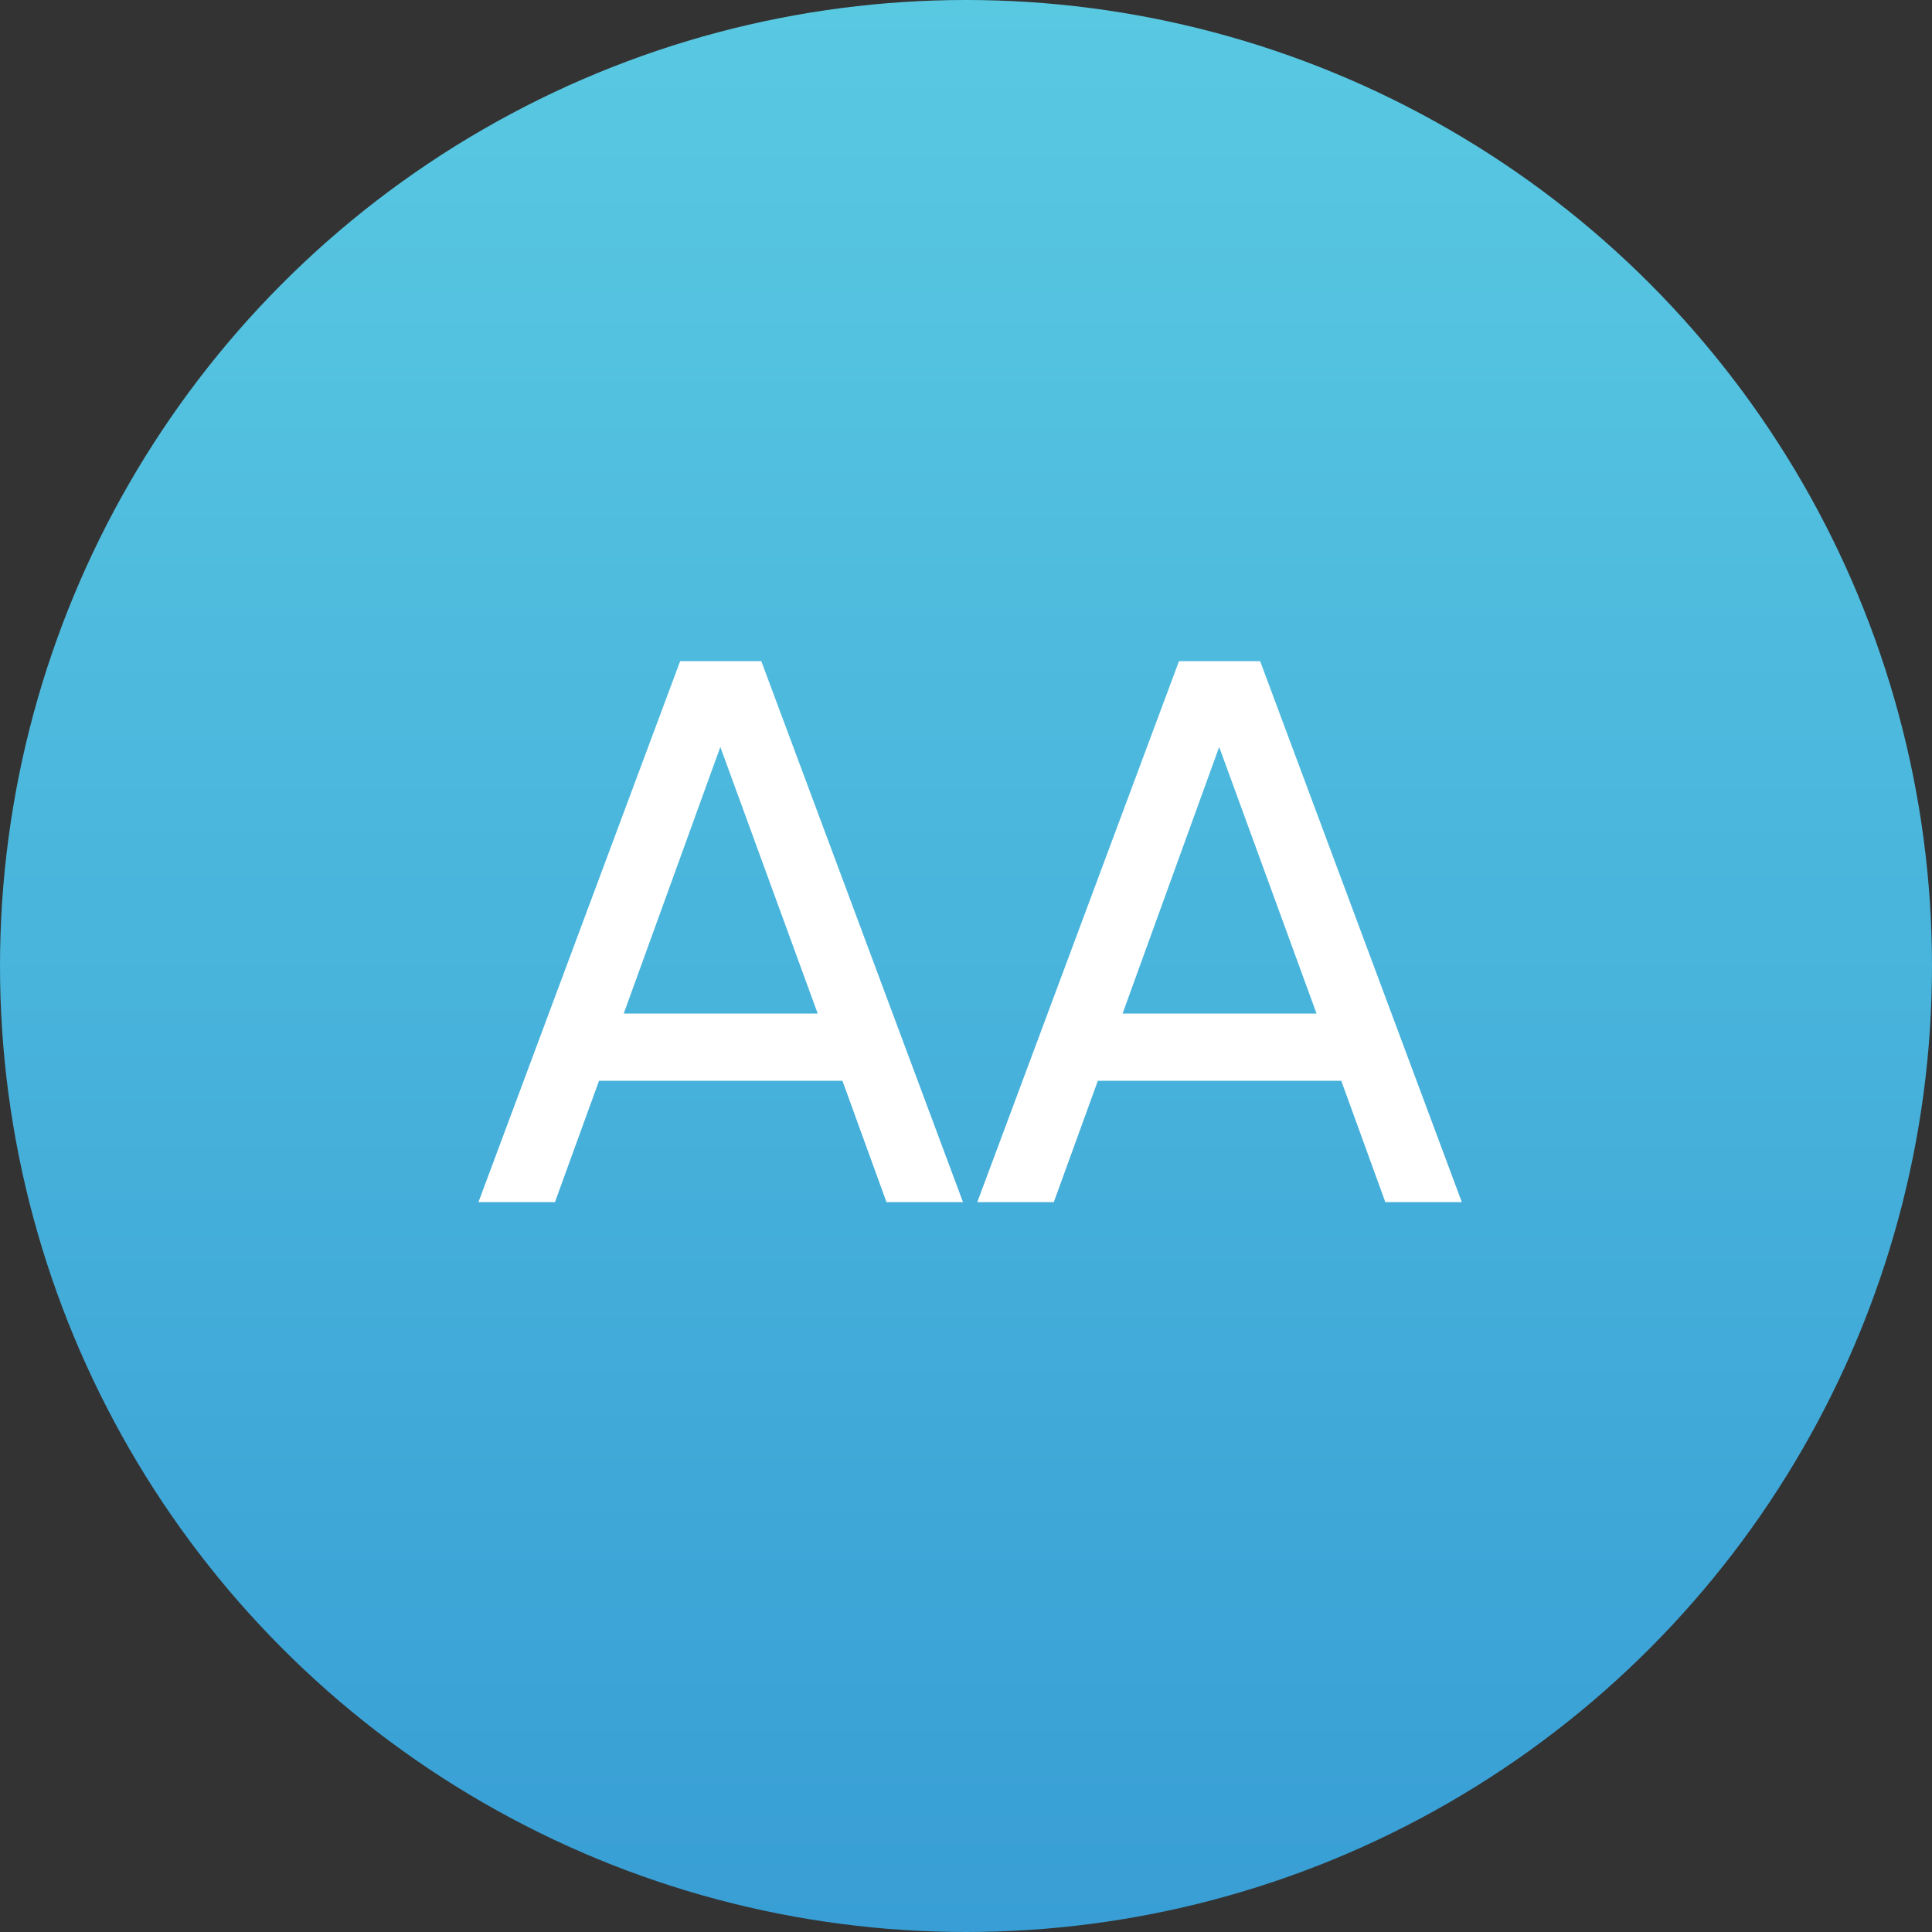
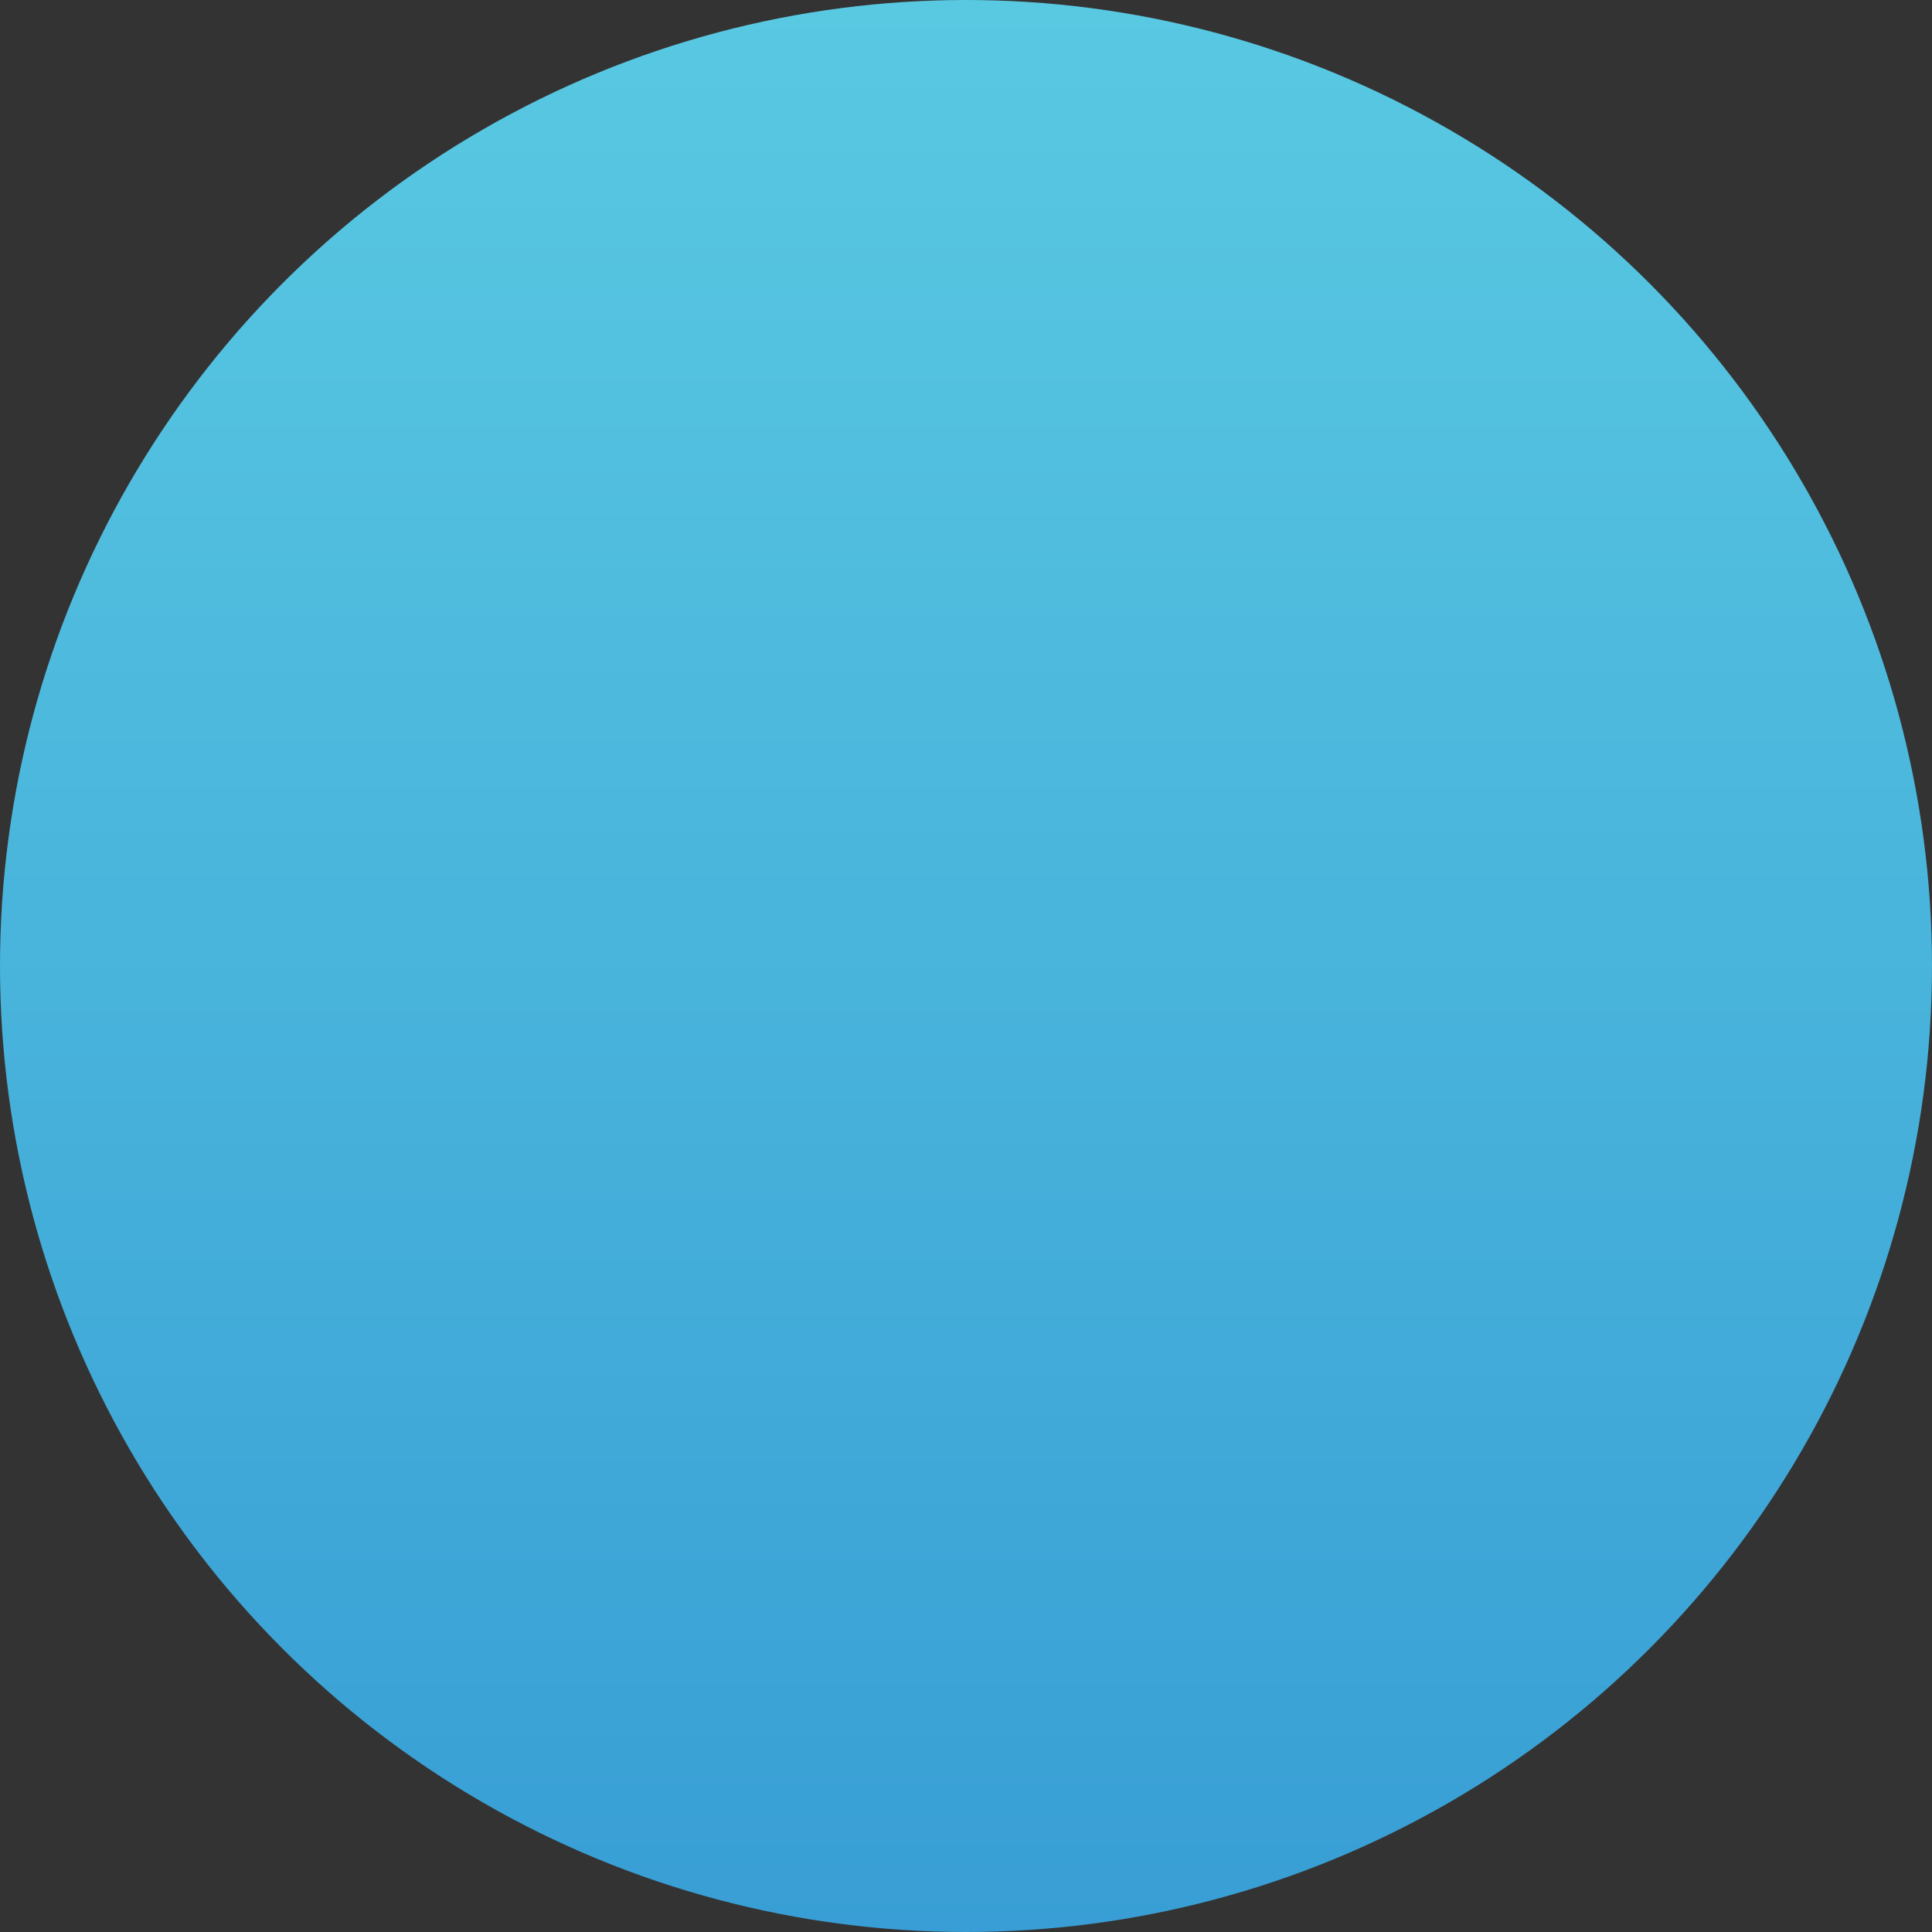
<svg xmlns="http://www.w3.org/2000/svg" width="45" height="45" viewBox="0 0 45 45" fill="none">
  <rect x="0" y="0" width="45" height="45" fill="#333333" stroke="none" />
  <circle cx="22.5" cy="22.5" r="22.5" fill="url(#paint0_linear_75_91)" />
-   <path d="M22.43 28H20.648L19.622 25.174H13.952L12.926 28H11.144L15.842 15.4H17.732L22.43 28ZM16.778 17.398L14.528 23.608H19.046L16.778 17.398ZM34.049 28H32.267L31.241 25.174H25.571L24.545 28H22.763L27.461 15.4H29.351L34.049 28ZM28.397 17.398L26.147 23.608H30.665L28.397 17.398Z" fill="white" />
  <defs>
    <linearGradient id="paint0_linear_75_91" x1="22.5" y1="0" x2="22.5" y2="45" gradientUnits="userSpaceOnUse">
      <stop stop-color="#59C9E2" />
      <stop offset="1" stop-color="#389ED5" />
    </linearGradient>
  </defs>
</svg>